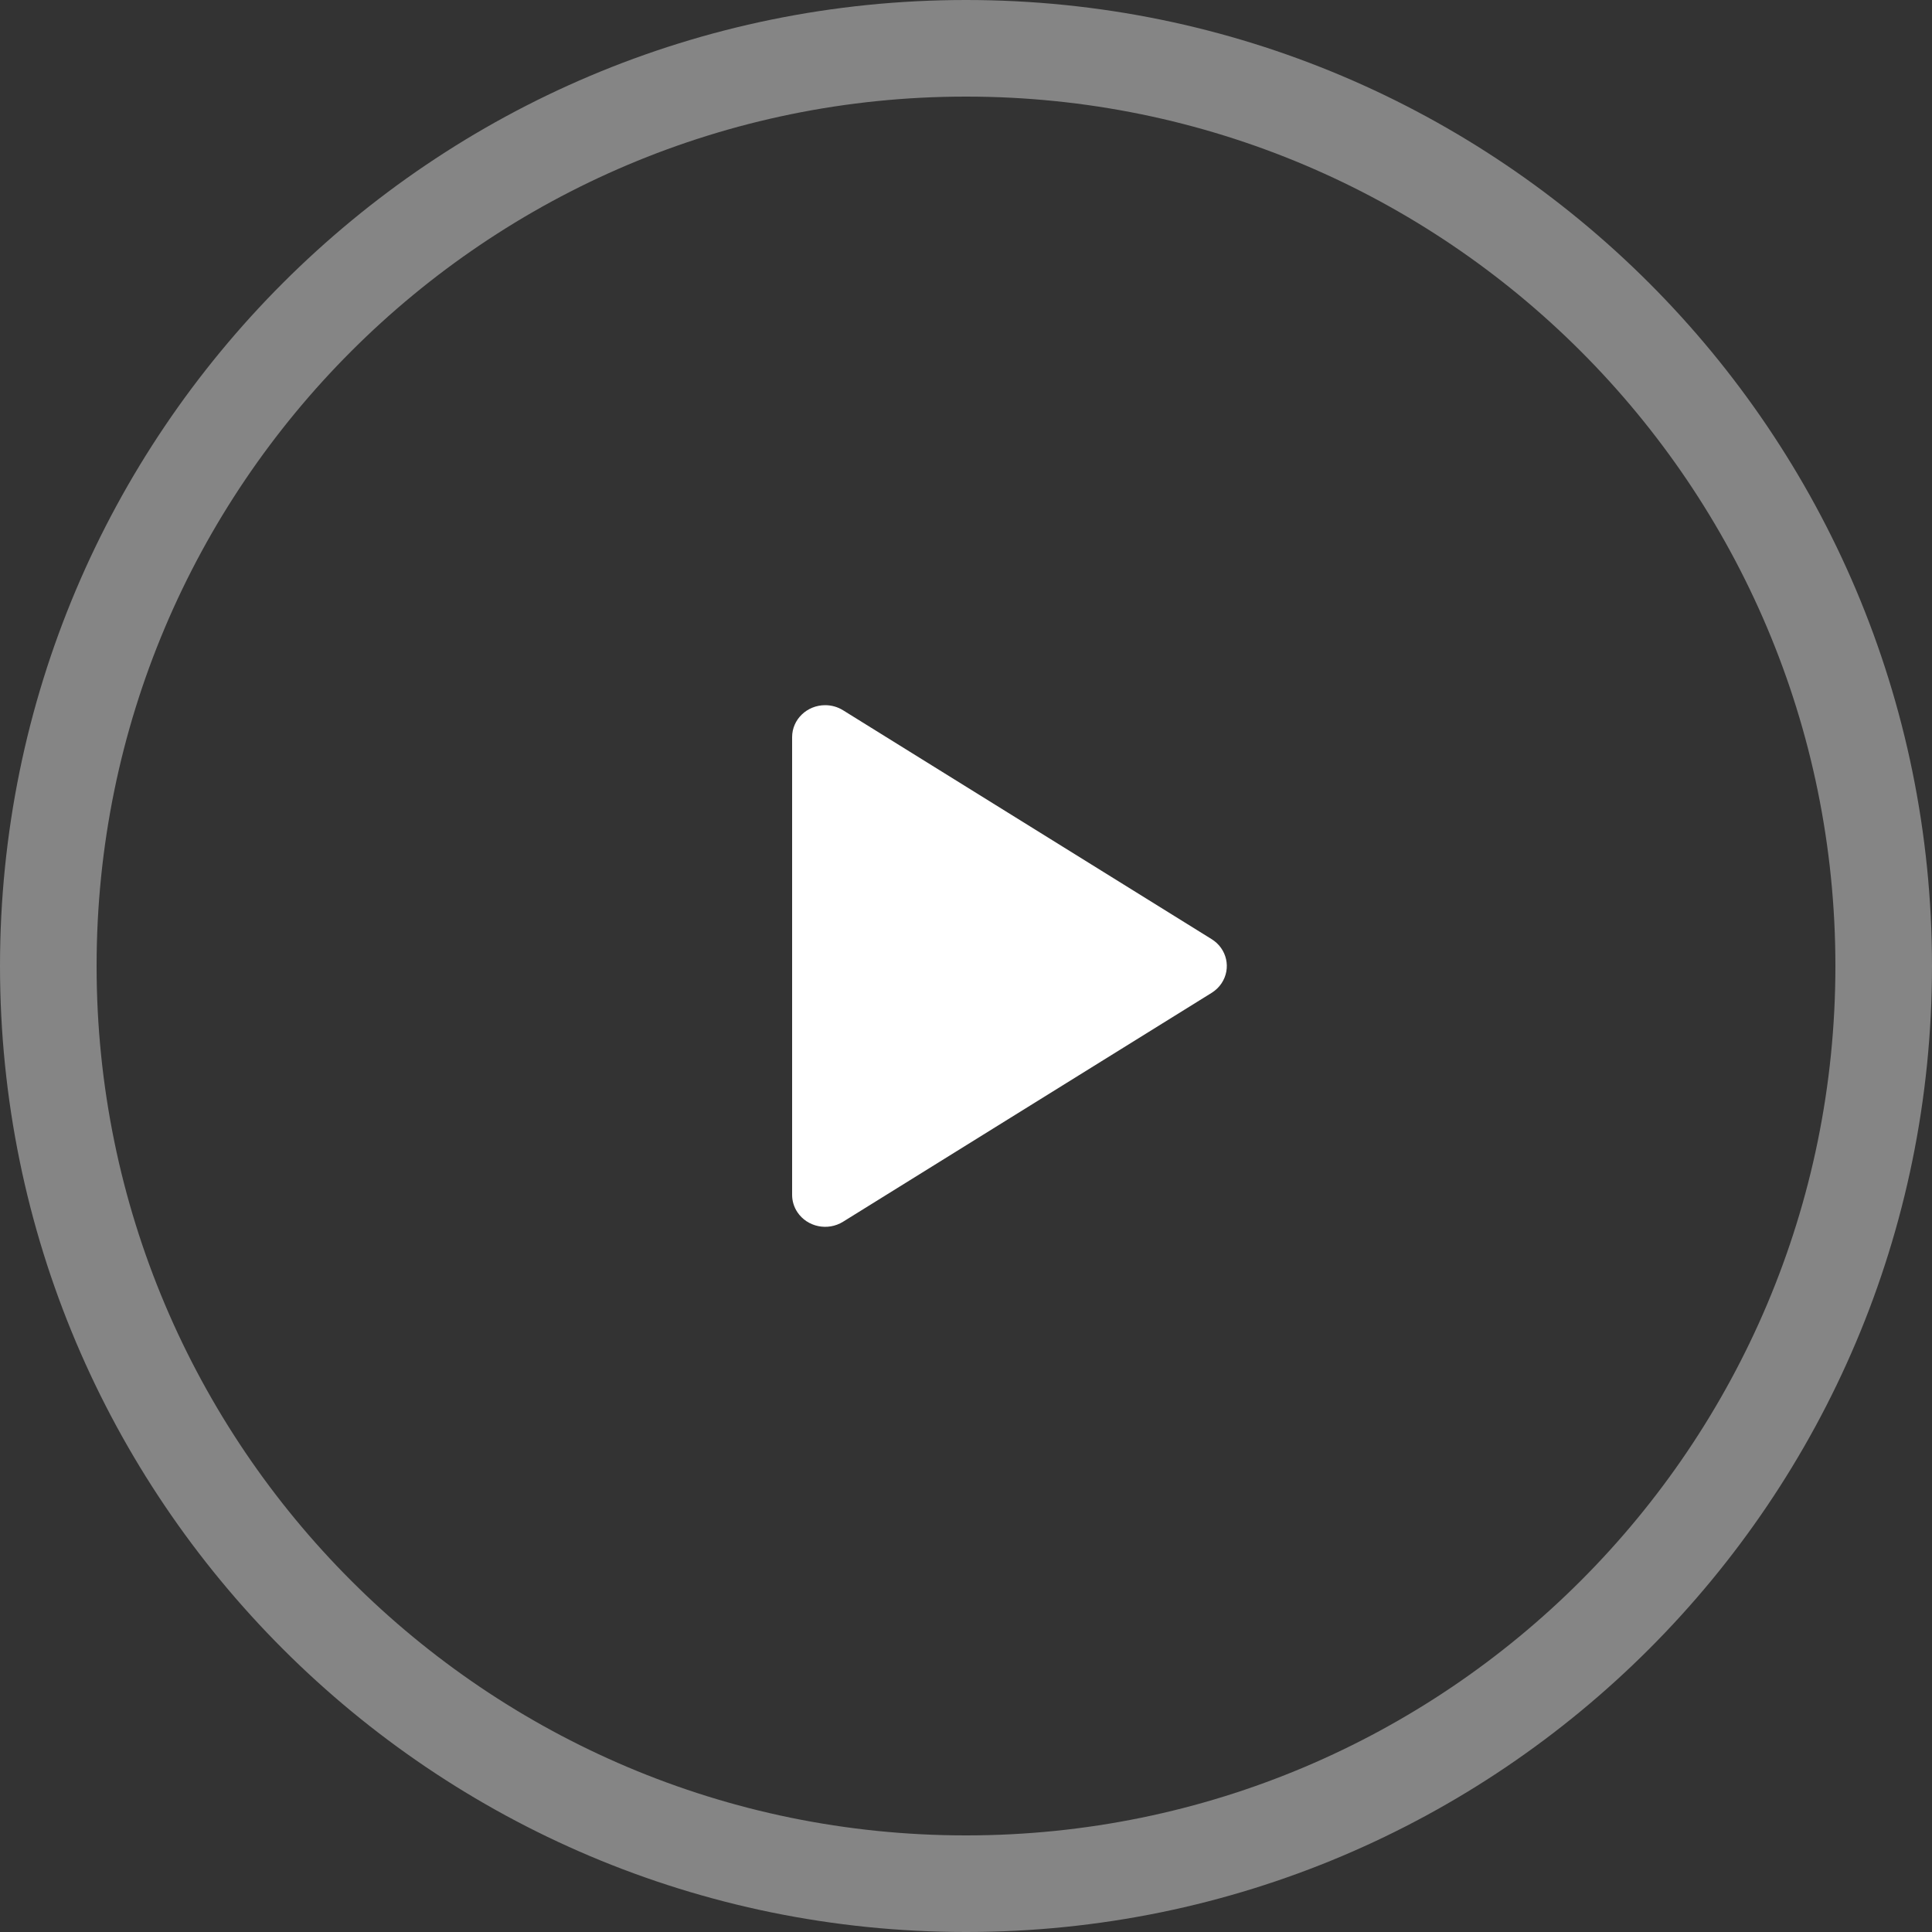
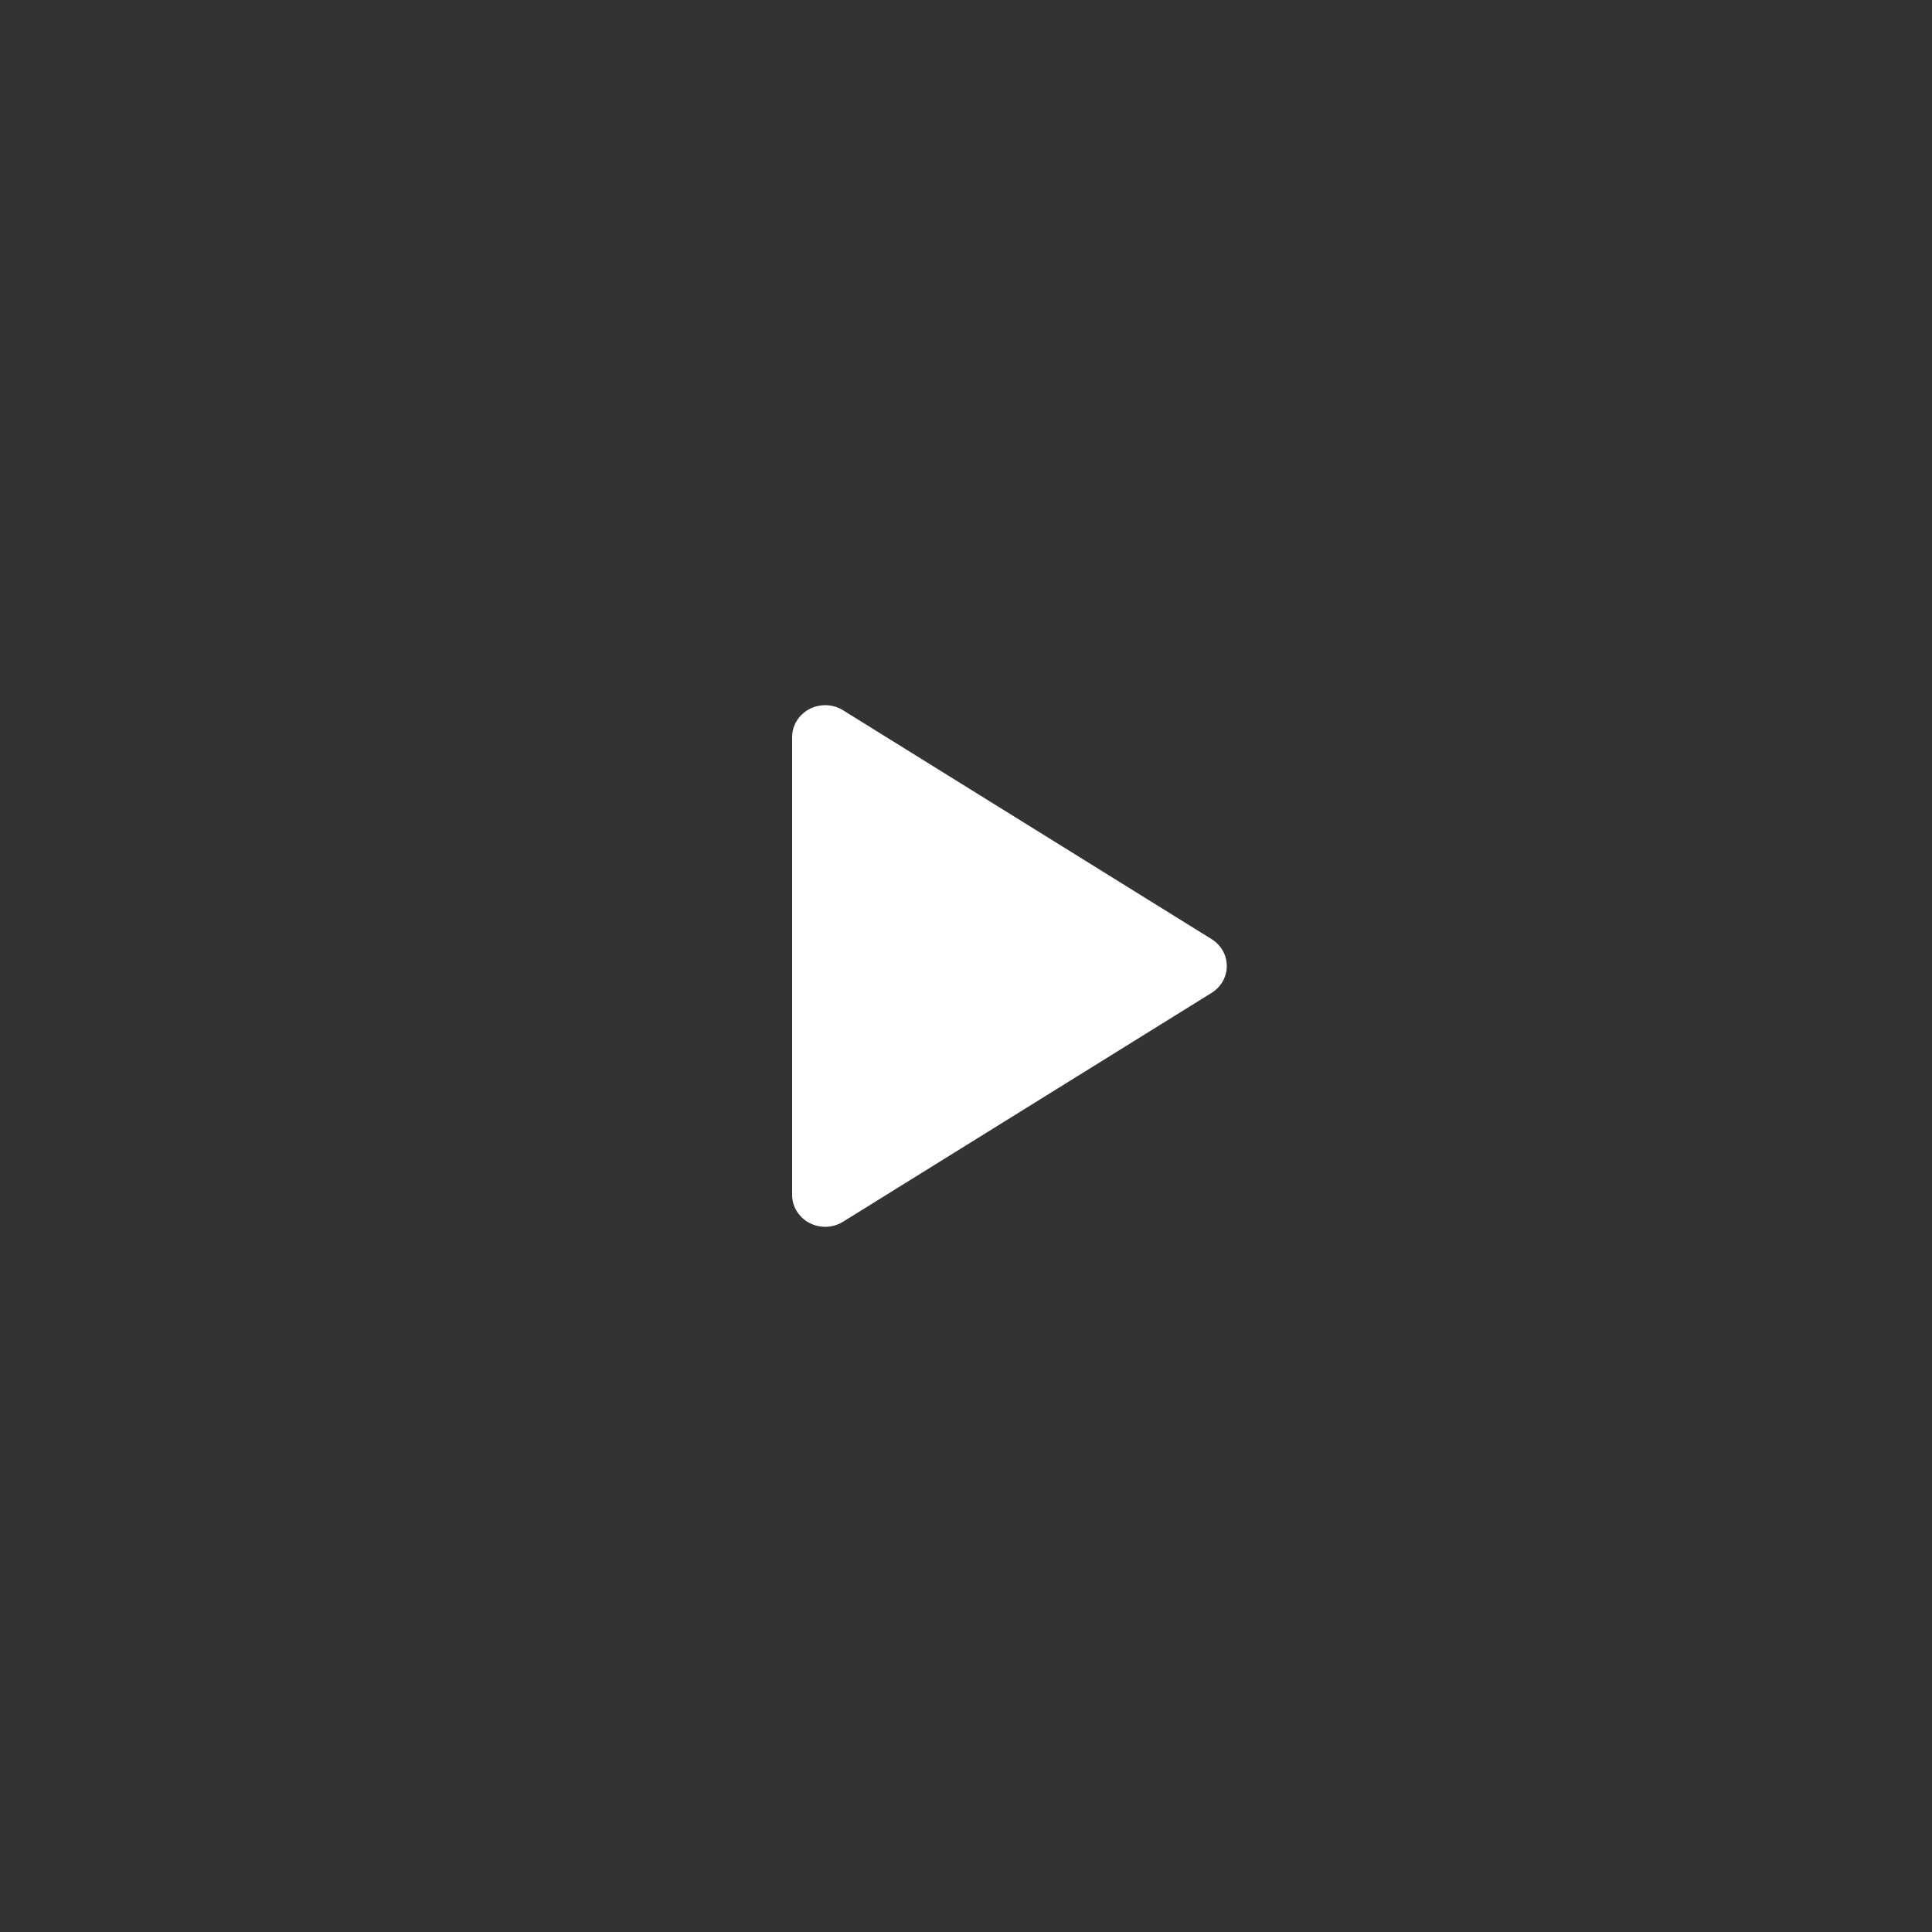
<svg xmlns="http://www.w3.org/2000/svg" width="100" height="100" viewBox="0 0 100 100" fill="none">
  <rect x="0" y="0" width="100" height="100" fill="#333333" stroke="none" />
-   <path opacity="0.4" fill-rule="evenodd" clip-rule="evenodd" d="M50 100C22.386 100 0 77.614 0 50C0 22.386 22.386 0 50 0C77.614 0 100 22.386 100 50C100 77.614 77.614 100 50 100ZM50 95C74.853 95 95 74.853 95 50C95 25.147 74.853 5 50 5C25.147 5 5 25.147 5 50C5 74.853 25.147 95 50 95Z" fill="white" />
  <path fill-rule="evenodd" clip-rule="evenodd" d="M41 61.847V38.153C41 37.24 41.766 36.5 42.711 36.5C43.039 36.5 43.36 36.591 43.636 36.763L62.714 48.61C63.509 49.103 63.739 50.126 63.228 50.894C63.096 51.093 62.92 51.262 62.714 51.39L43.636 63.237C42.841 63.731 41.783 63.509 41.272 62.741C41.094 62.474 41 62.164 41 61.847Z" fill="white" />
</svg>